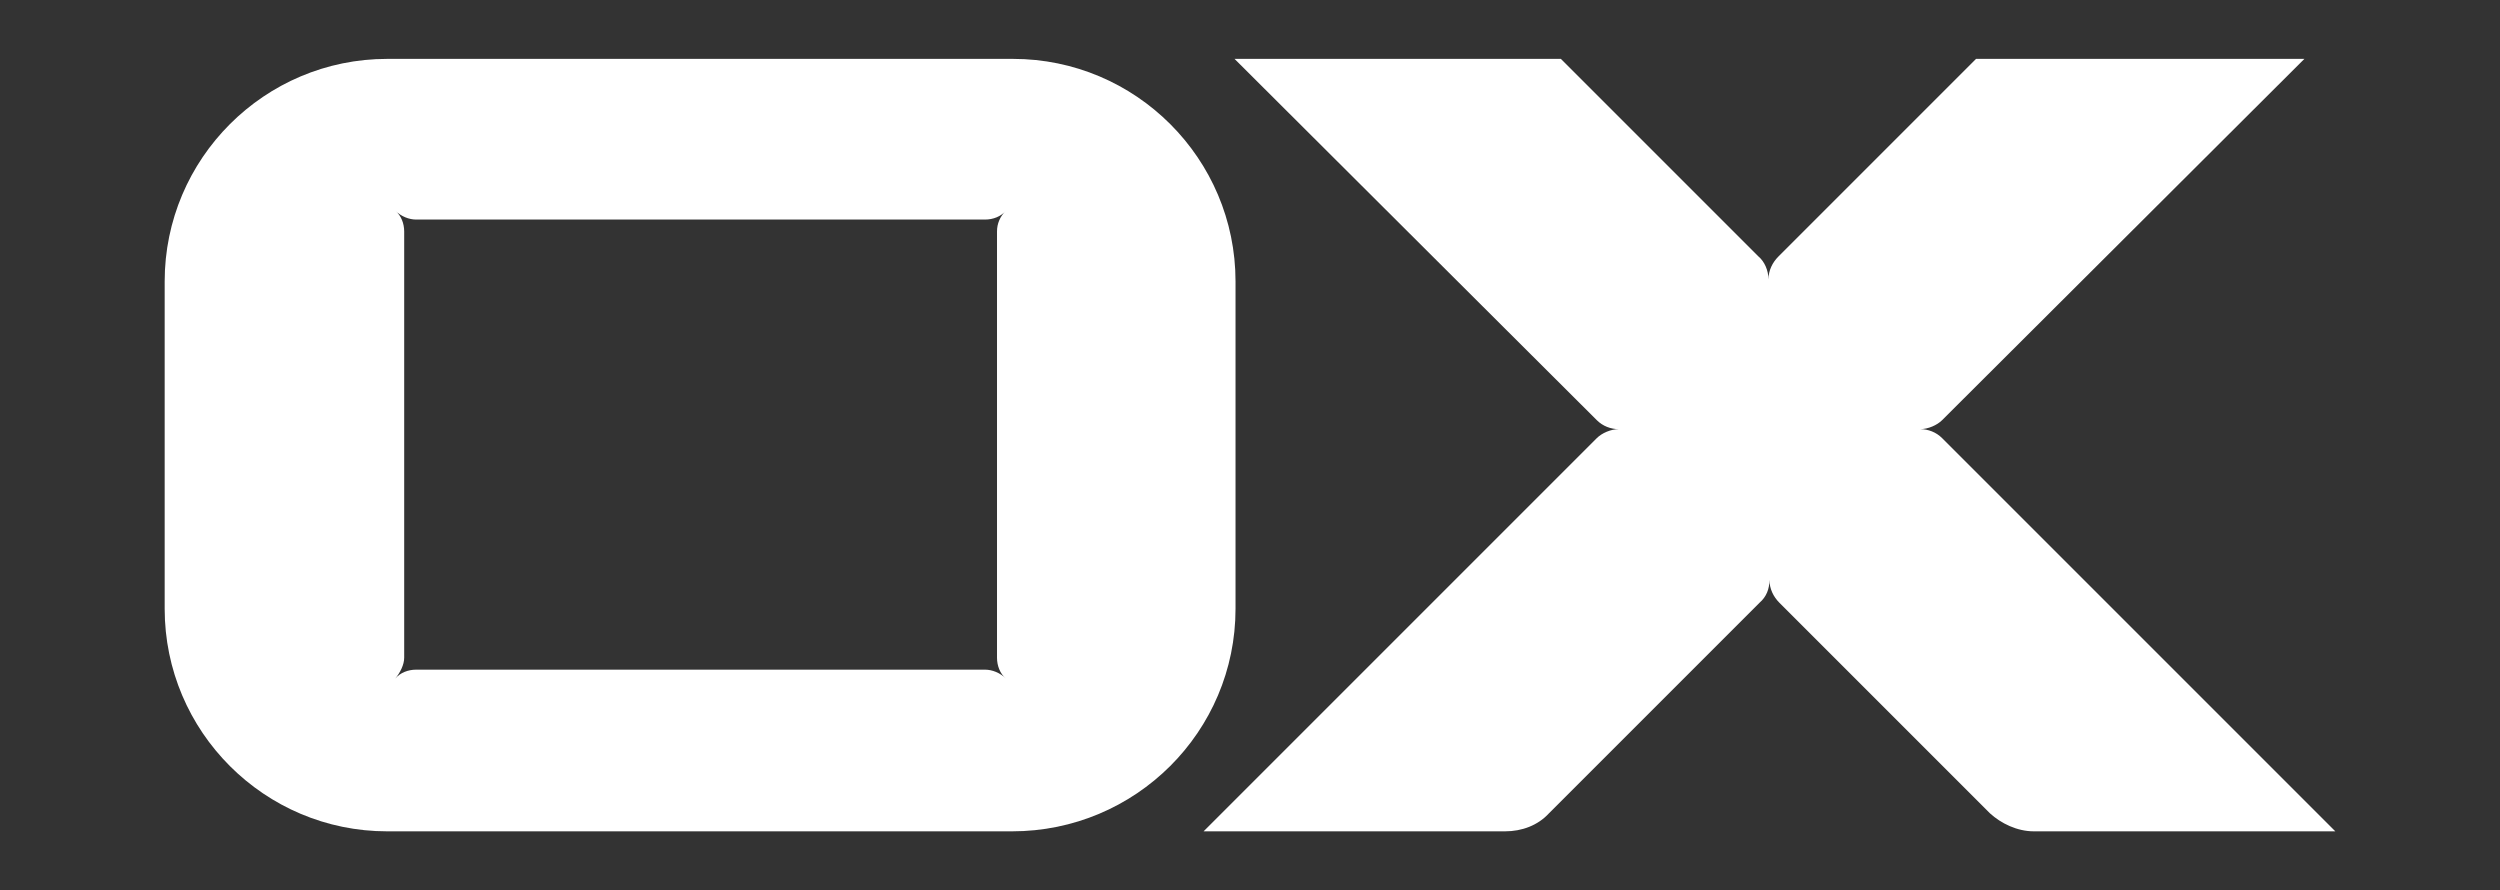
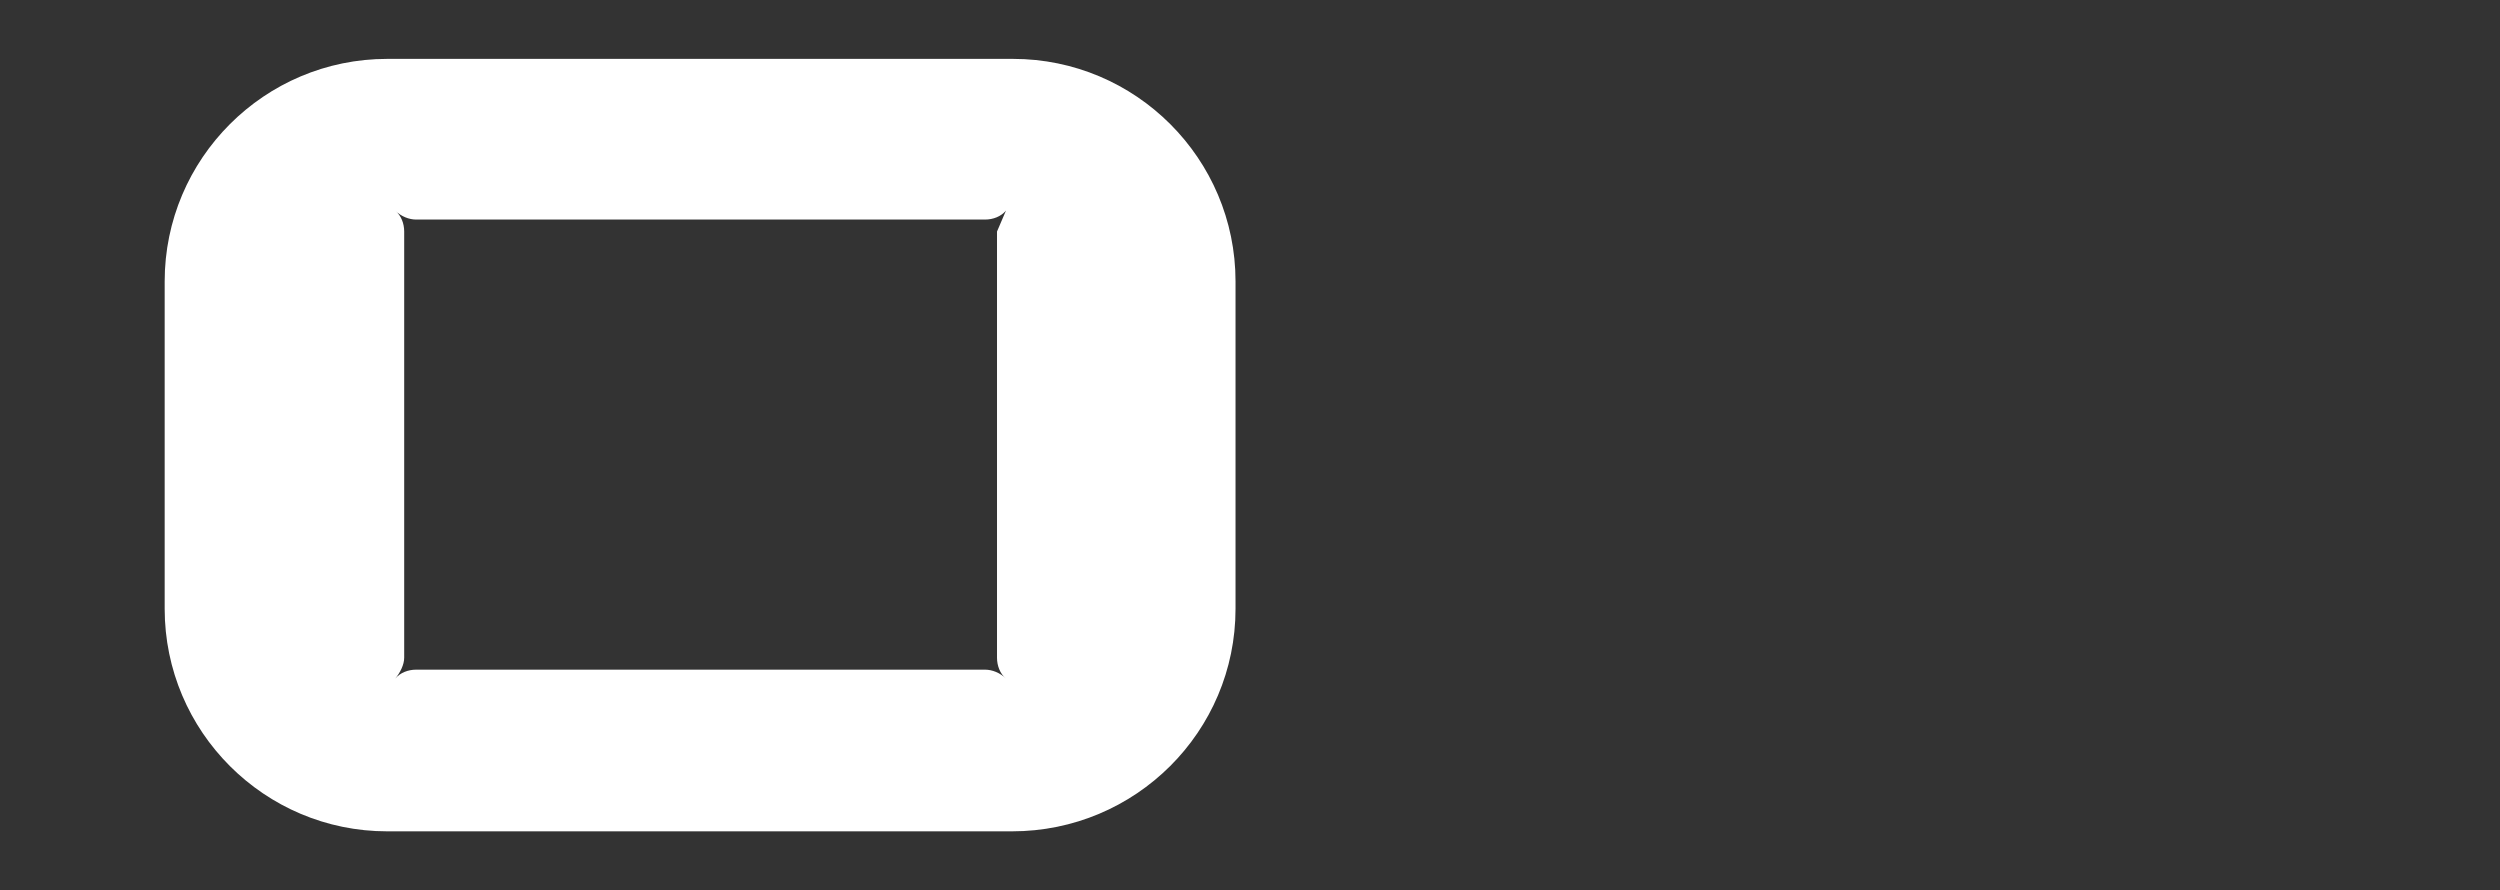
<svg xmlns="http://www.w3.org/2000/svg" version="1.1" id="Logo__x26__Claim" x="0px" y="0px" viewBox="0 0 250.5 89.2" style="enable-background:new 0 0 250.5 89.2;" xml:space="preserve">
  <rect x="0" y="0" width="250.5" height="89.2" fill="#333333" stroke="none" />
  <style type="text/css">
	.st0{fill:#FFFFFF;}
</style>
  <g>
-     <path class="st0" d="M99.9,23.2v42.7c0,0.8,0.3,1.6,0.9,2.1c-0.6-0.6-1.4-0.9-2.1-0.9h-57c-0.8,0-1.6,0.3-2.1,0.9   c0.5-0.6,0.9-1.4,0.9-2.1V23.2c0-0.8-0.3-1.6-0.9-2.1c0.6,0.6,1.4,0.9,2.1,0.9h57c0.8,0,1.6-0.3,2.1-0.9   C100.2,21.7,99.9,22.4,99.9,23.2 M123.8,61V28.2c0-12.3-10-22.3-22.3-22.3H38.8c-12.3,0-22.3,10-22.3,22.3V61   c0,12.3,10,22.3,22.3,22.3h62.6C113.8,83.3,123.8,73.3,123.8,61" />
-     <path class="st0" d="M177.3,58.1c0,0.9-0.3,1.7-1,2.3l-21.1,21.1c-1.1,1.2-2.7,1.8-4.4,1.8h-30.2L160,43.9c0.5-0.5,1.4-0.9,2.2-0.9   c-0.8,0-1.6-0.3-2.2-0.9L123.7,5.9h32.7l19.8,19.8c0.6,0.5,1,1.4,1,2.3c0-0.9,0.4-1.7,1-2.3L198,5.9h32.9l-36.3,36.2   c-0.5,0.5-1.4,0.9-2.2,0.9c0.8,0,1.6,0.3,2.2,0.9L234,83.3h-30.2c-1.7,0-3.3-0.8-4.4-1.8l-21.1-21.1   C177.7,59.8,177.3,59,177.3,58.1" />
+     <path class="st0" d="M99.9,23.2v42.7c0,0.8,0.3,1.6,0.9,2.1c-0.6-0.6-1.4-0.9-2.1-0.9h-57c-0.8,0-1.6,0.3-2.1,0.9   c0.5-0.6,0.9-1.4,0.9-2.1V23.2c0-0.8-0.3-1.6-0.9-2.1c0.6,0.6,1.4,0.9,2.1,0.9h57c0.8,0,1.6-0.3,2.1-0.9   M123.8,61V28.2c0-12.3-10-22.3-22.3-22.3H38.8c-12.3,0-22.3,10-22.3,22.3V61   c0,12.3,10,22.3,22.3,22.3h62.6C113.8,83.3,123.8,73.3,123.8,61" />
  </g>
</svg>